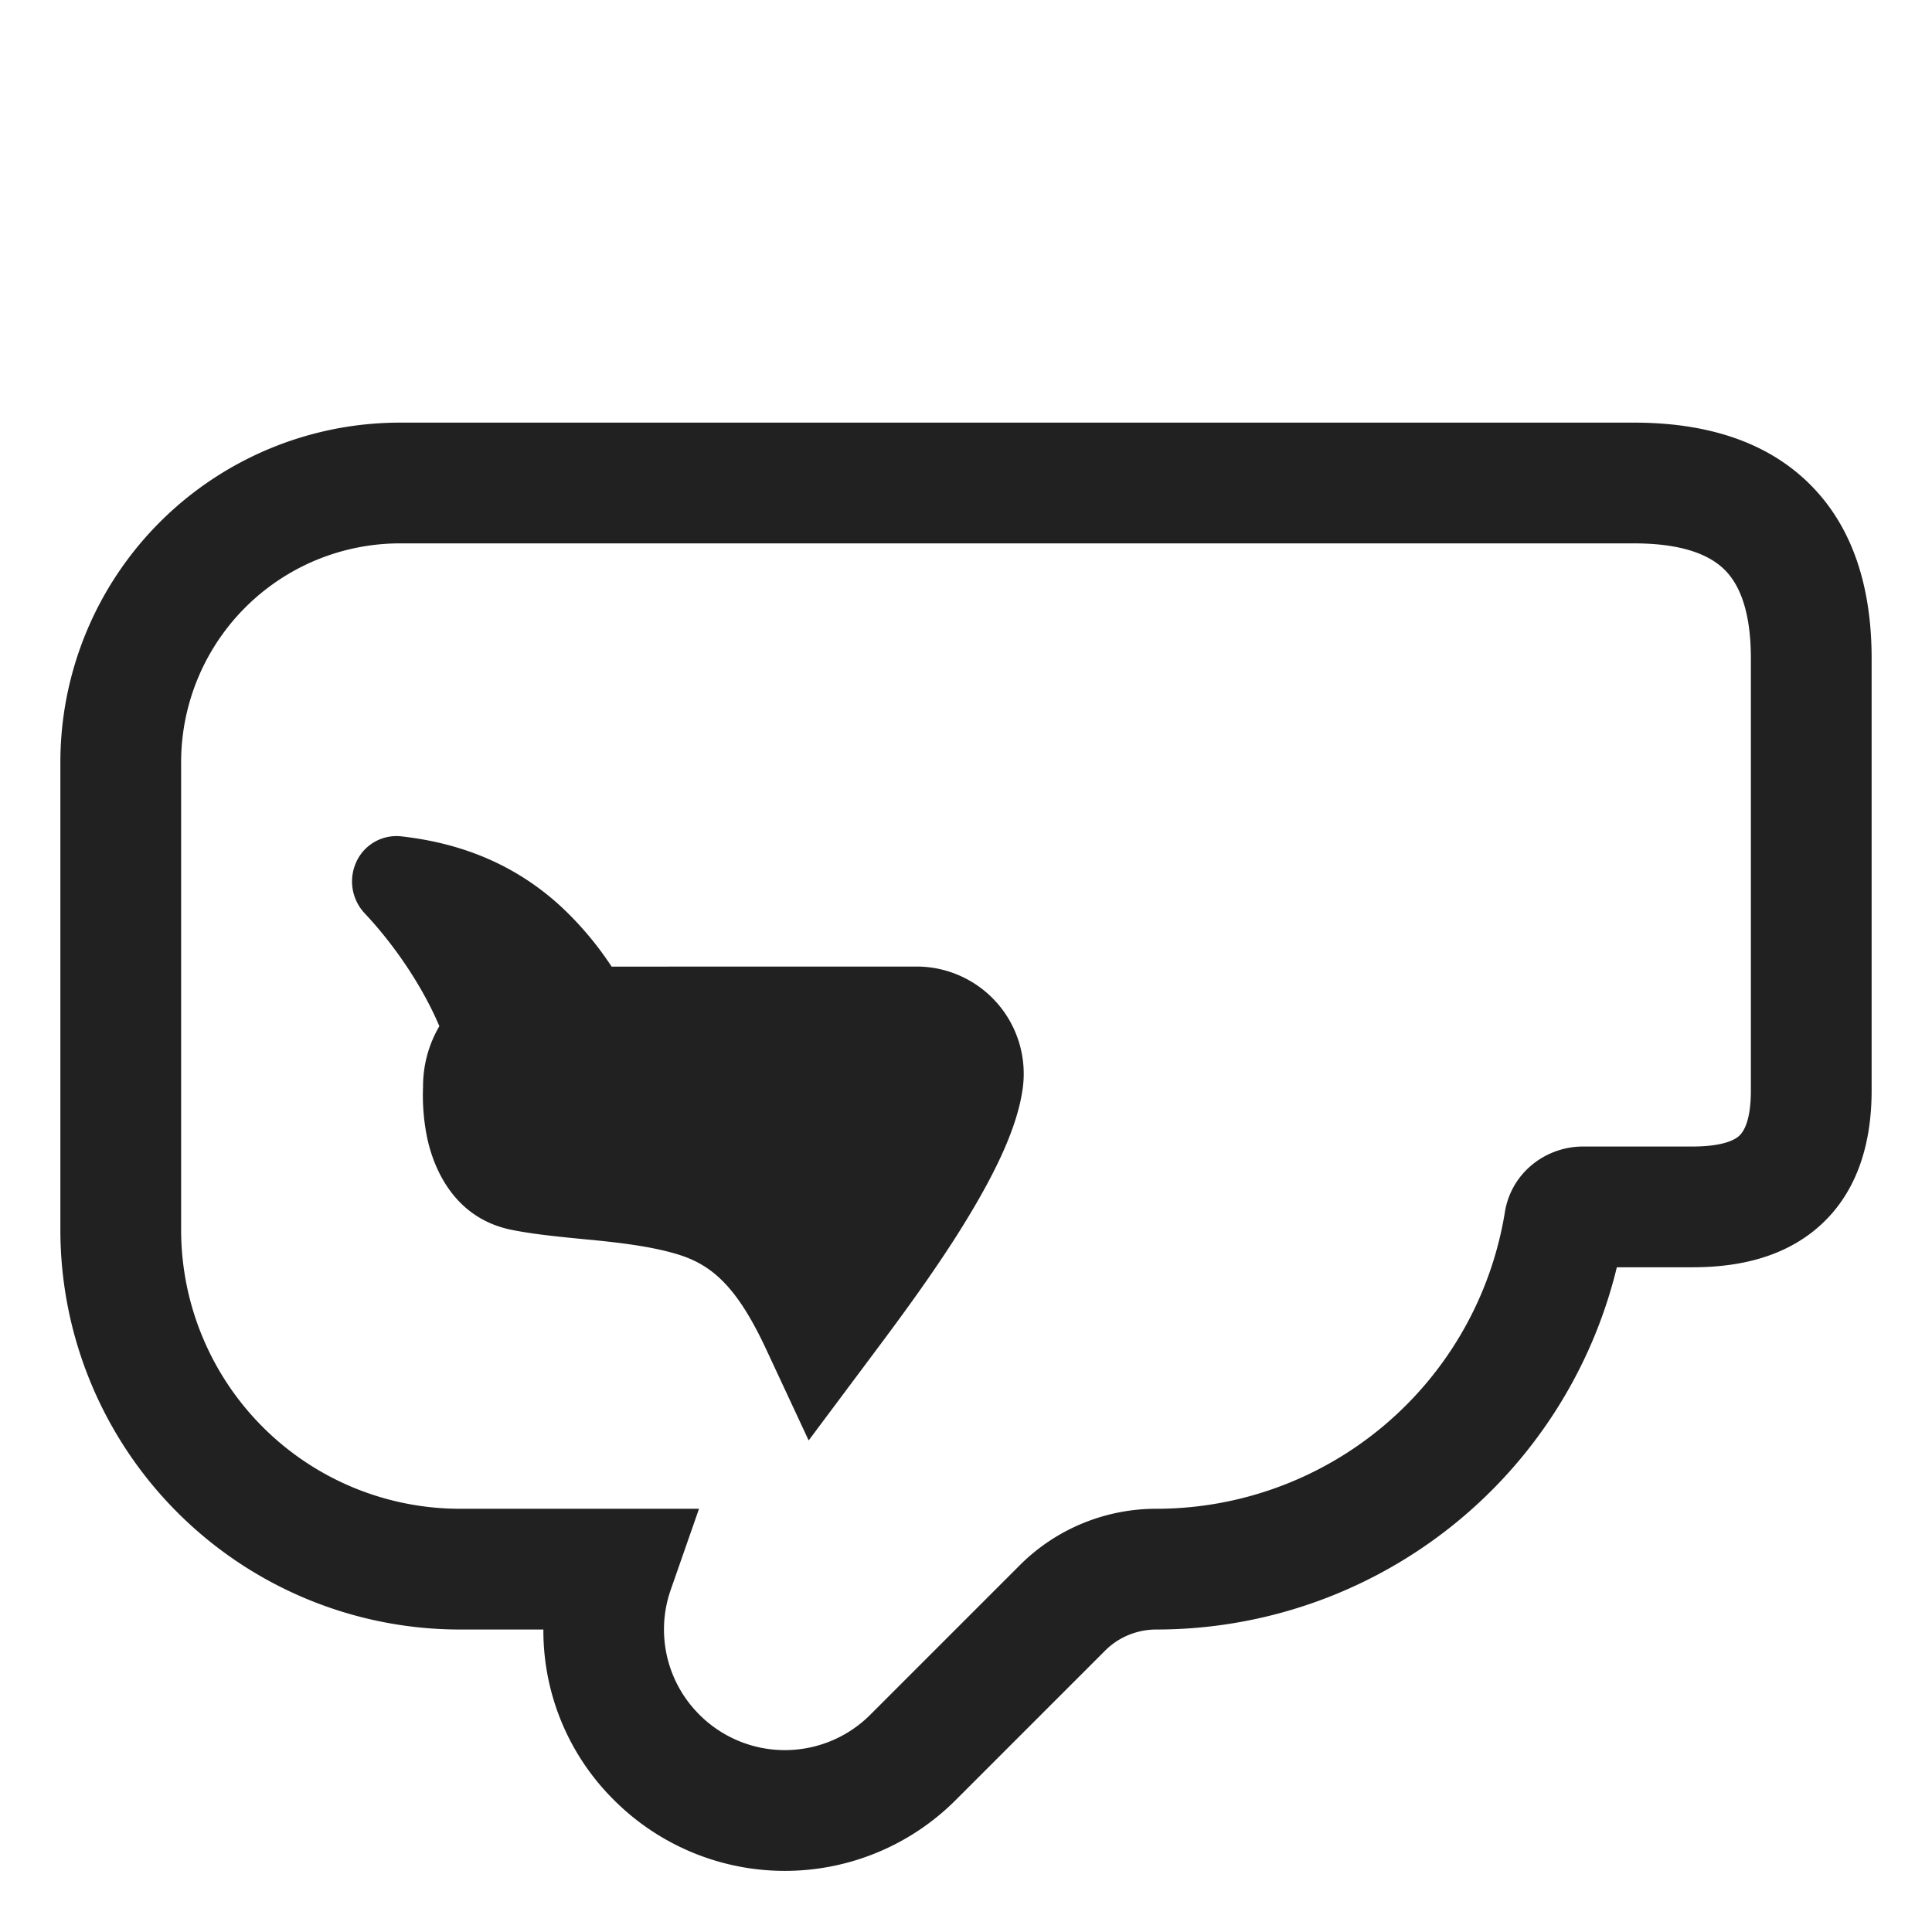
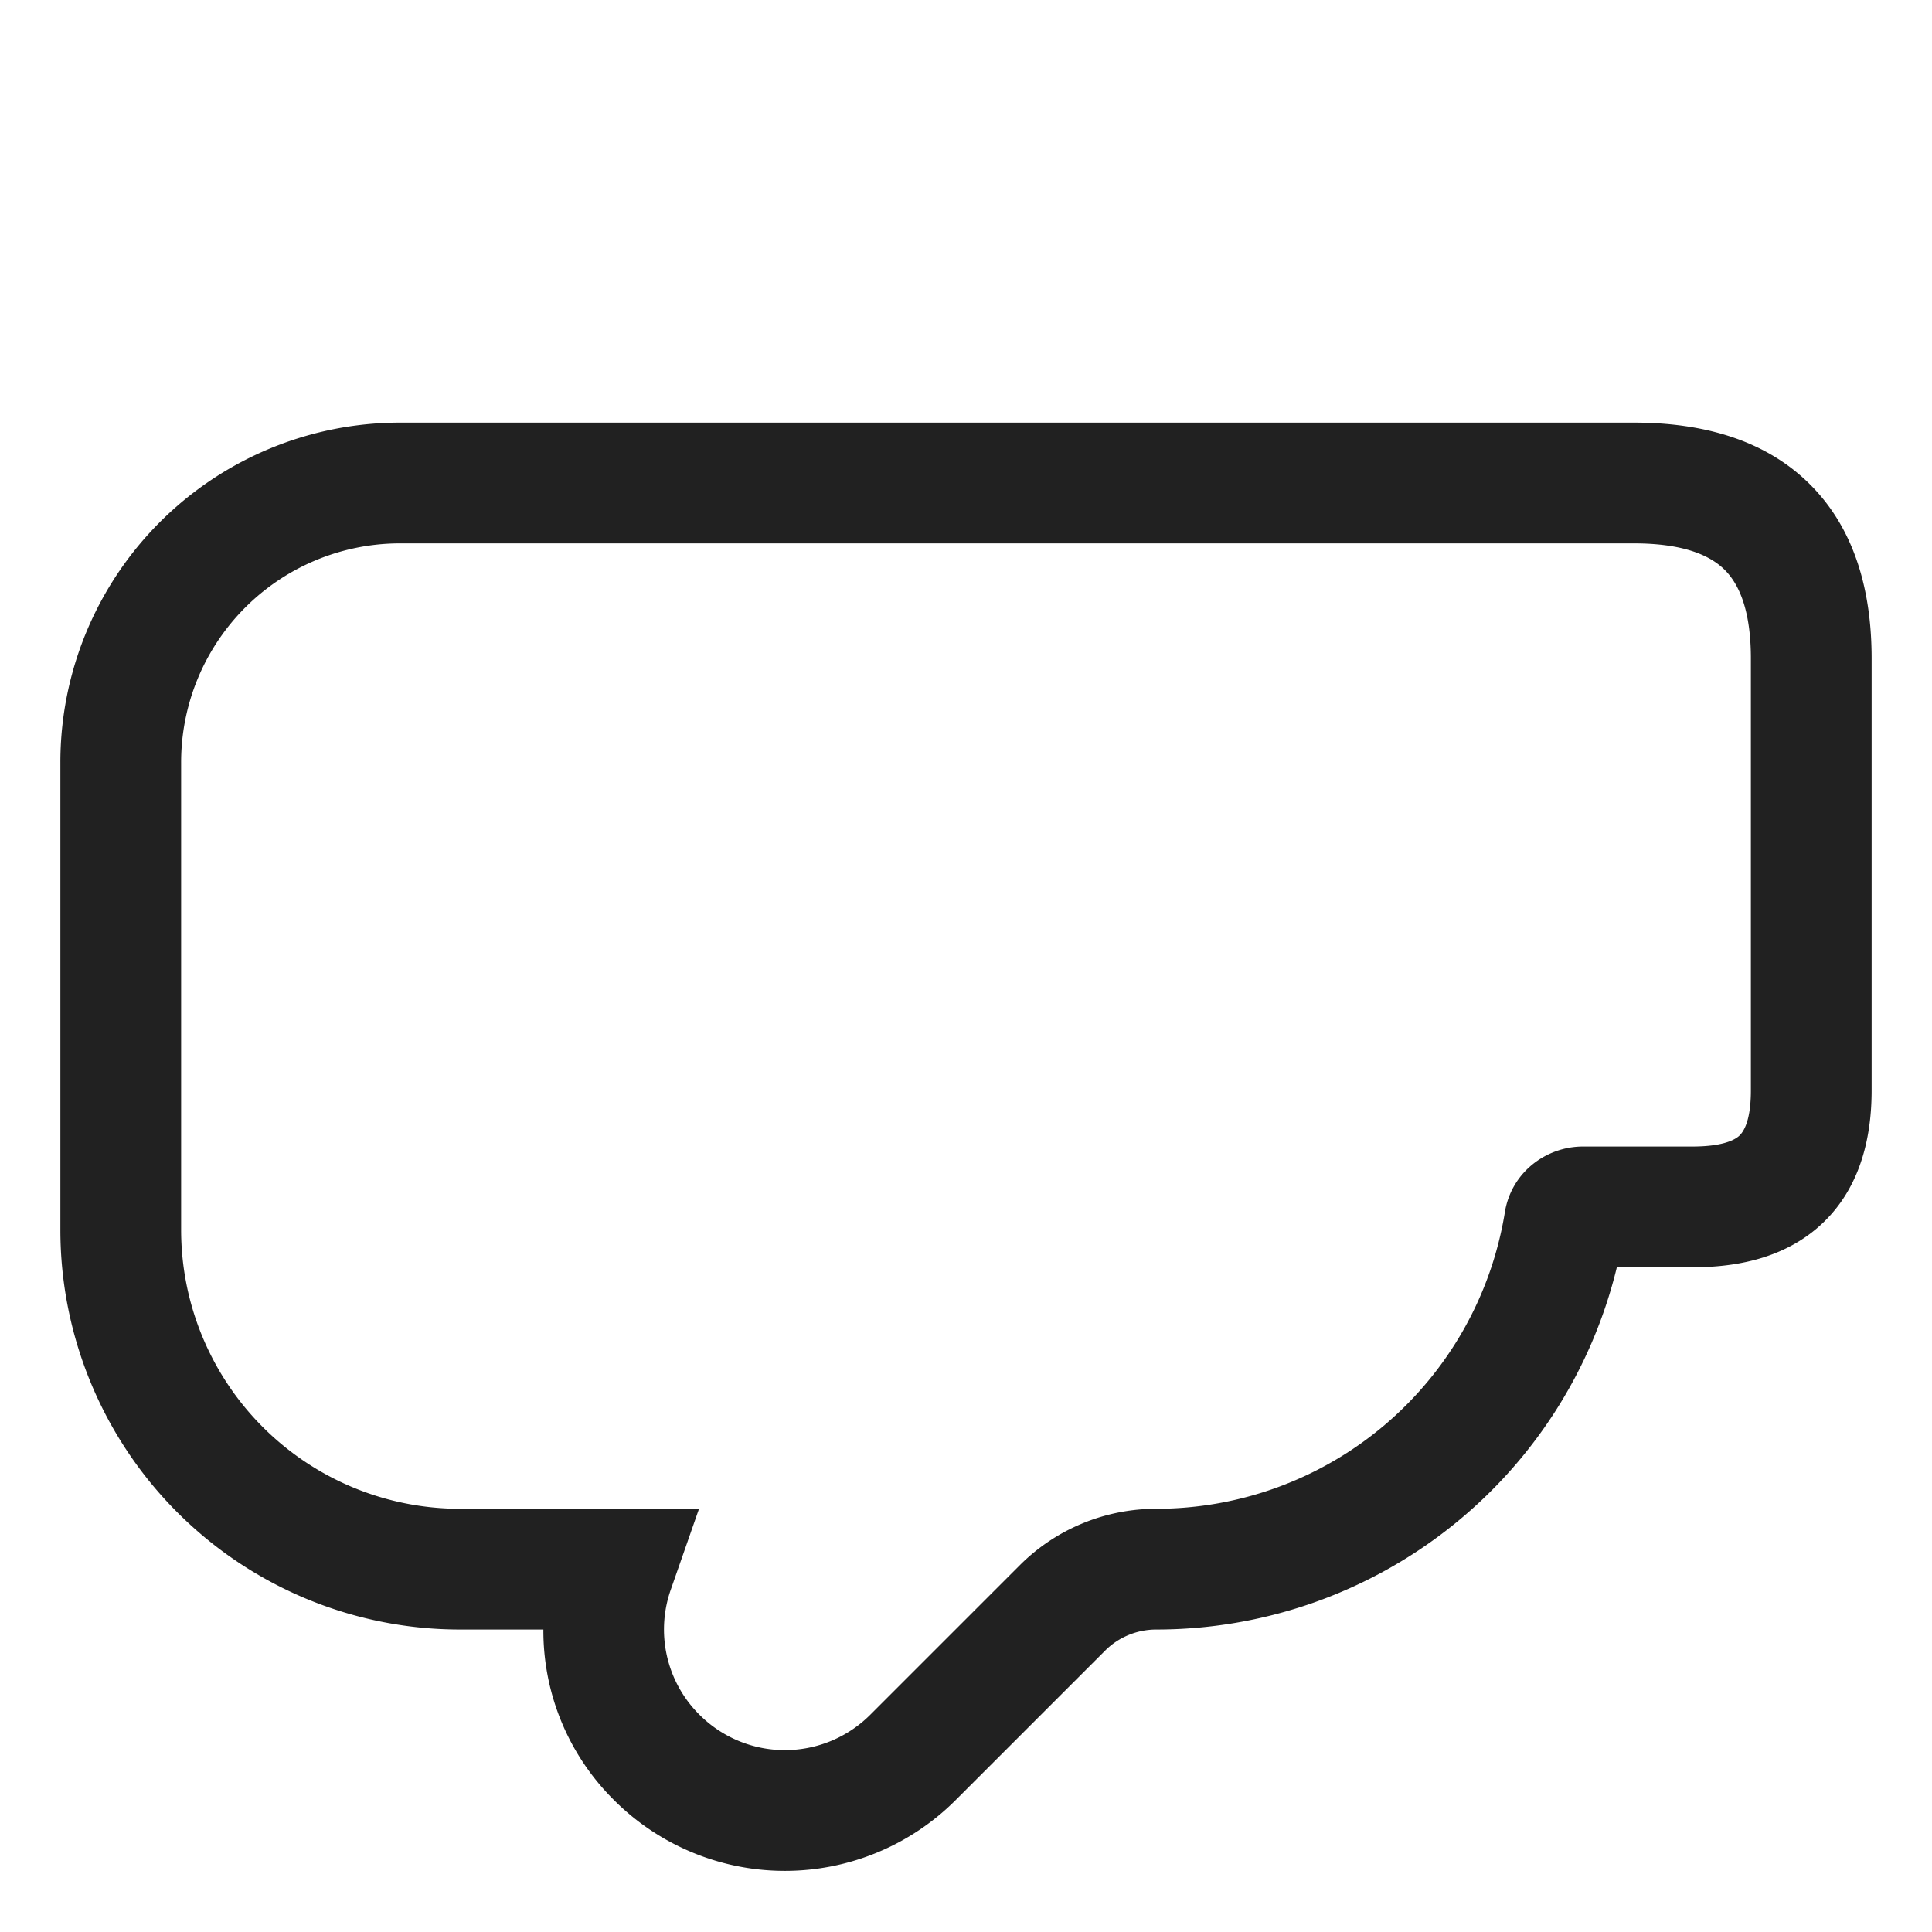
<svg xmlns="http://www.w3.org/2000/svg" fill="none" viewBox="0 0 32 32">
-   <path fill="#212121" d="M10.13 16.01a5.4 5.4 0 0 0-.87-1.024c-.68-.613-1.526-1.011-2.611-1.133a.73.73 0 0 0-.758.448.77.77 0 0 0 .15.827c.428.456.808 1 1.078 1.53q.089.175.158.339A1.97 1.97 0 0 0 7.007 18a3.5 3.5 0 0 0 .066.835c.087.42.39 1.33 1.4 1.535.361.073.787.114 1.17.152l.269.026c.482.05.915.11 1.293.222.57.17.99.516 1.483 1.574l.706 1.514 1.061-1.42c.34-.455.876-1.17 1.354-1.914.253-.396.501-.815.7-1.222.192-.393.37-.839.43-1.272l.002-.007v-.007a1.776 1.776 0 0 0-1.761-2.007z" />
  <path fill="#212121" d="M6.63 7A5.626 5.626 0 0 0 1 12.63v7.74a6.62 6.62 0 0 0 6.62 6.62H9a3.95 3.95 0 0 0 1.175 2.83 4 4 0 0 0 5.652-.003l2.48-2.48c.22-.22.526-.347.843-.347a7.85 7.85 0 0 0 7.63-6h1.251c.66 0 1.434-.12 2.049-.634.65-.545.92-1.357.92-2.294v-7.156c0-1.104-.272-2.13-1.01-2.872C29.251 7.289 28.216 7 27.063 7zM3 12.63A3.626 3.626 0 0 1 6.63 9h20.433c.844 0 1.277.21 1.508.443s.429.66.429 1.463v7.156c0 .564-.152.716-.204.76-.089.074-.299.168-.765.168H26.22c-.62 0-1.2.438-1.298 1.109a5.85 5.85 0 0 1-5.772 4.891c-.843 0-1.658.334-2.257.933l-2.48 2.48a2 2 0 0 1-2.826 0l-.004-.004a1.99 1.99 0 0 1-.469-2.08l.464-1.329H7.62A4.62 4.62 0 0 1 3 20.37z" />
</svg>